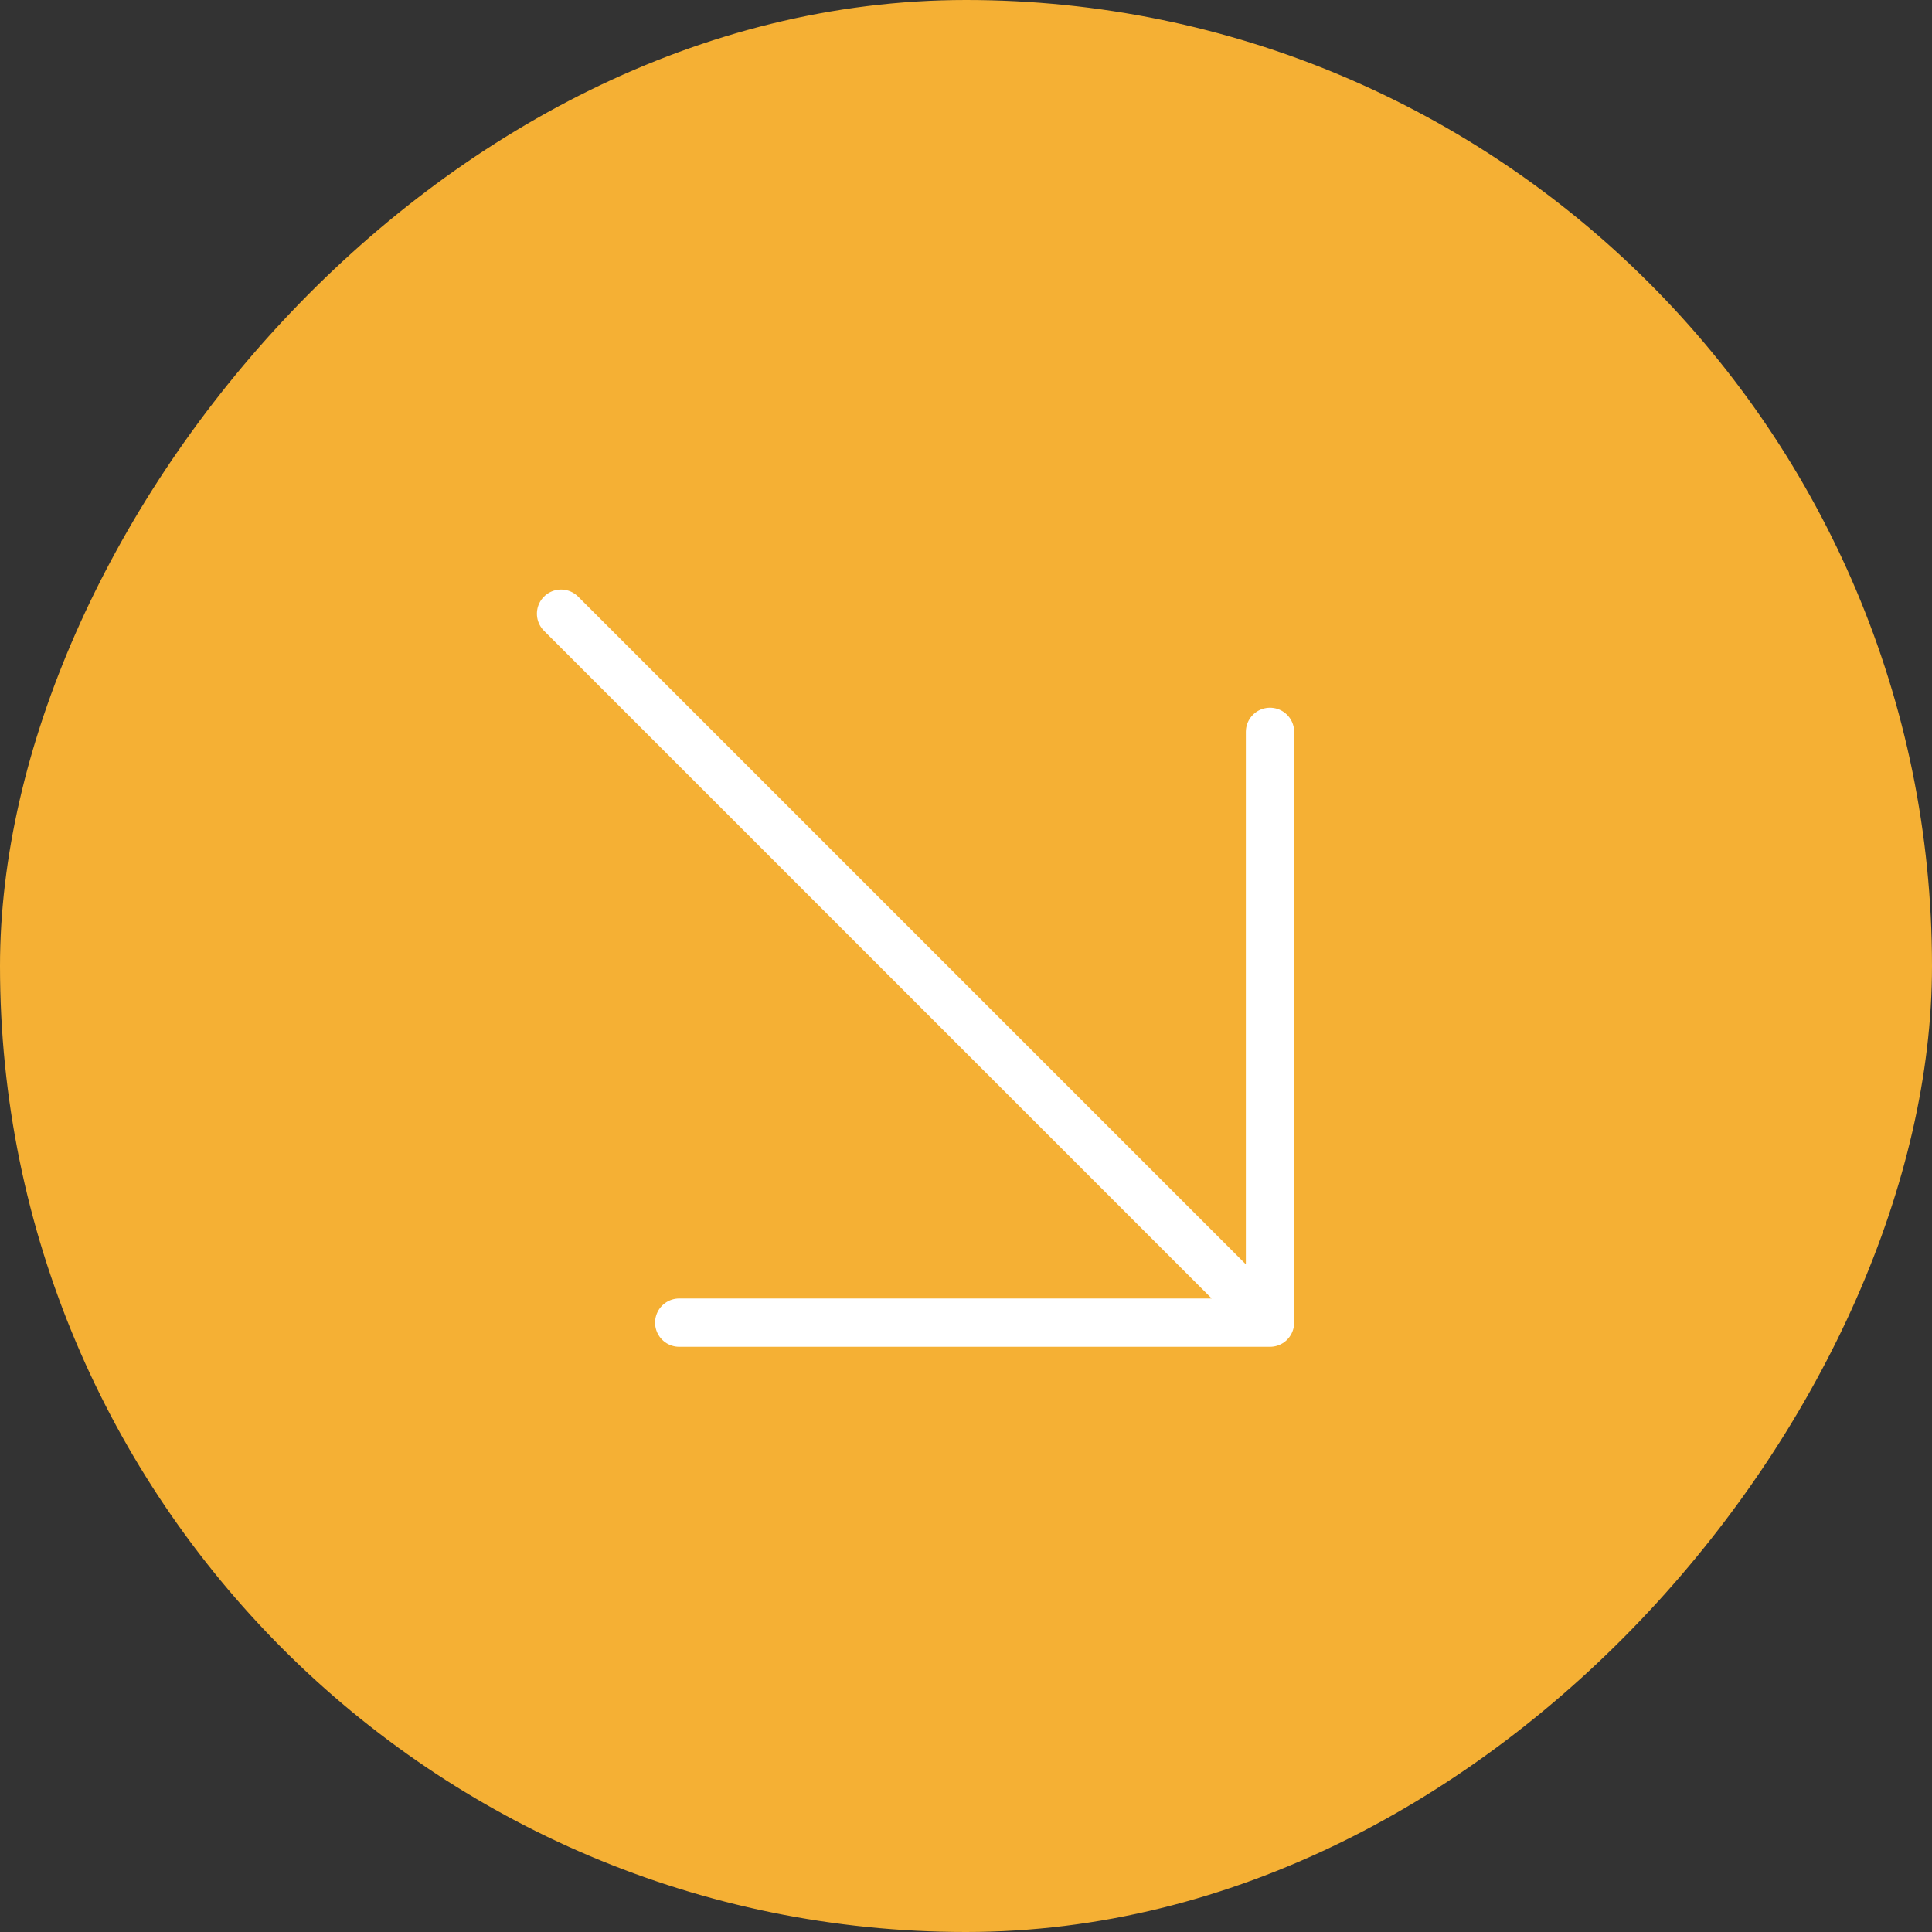
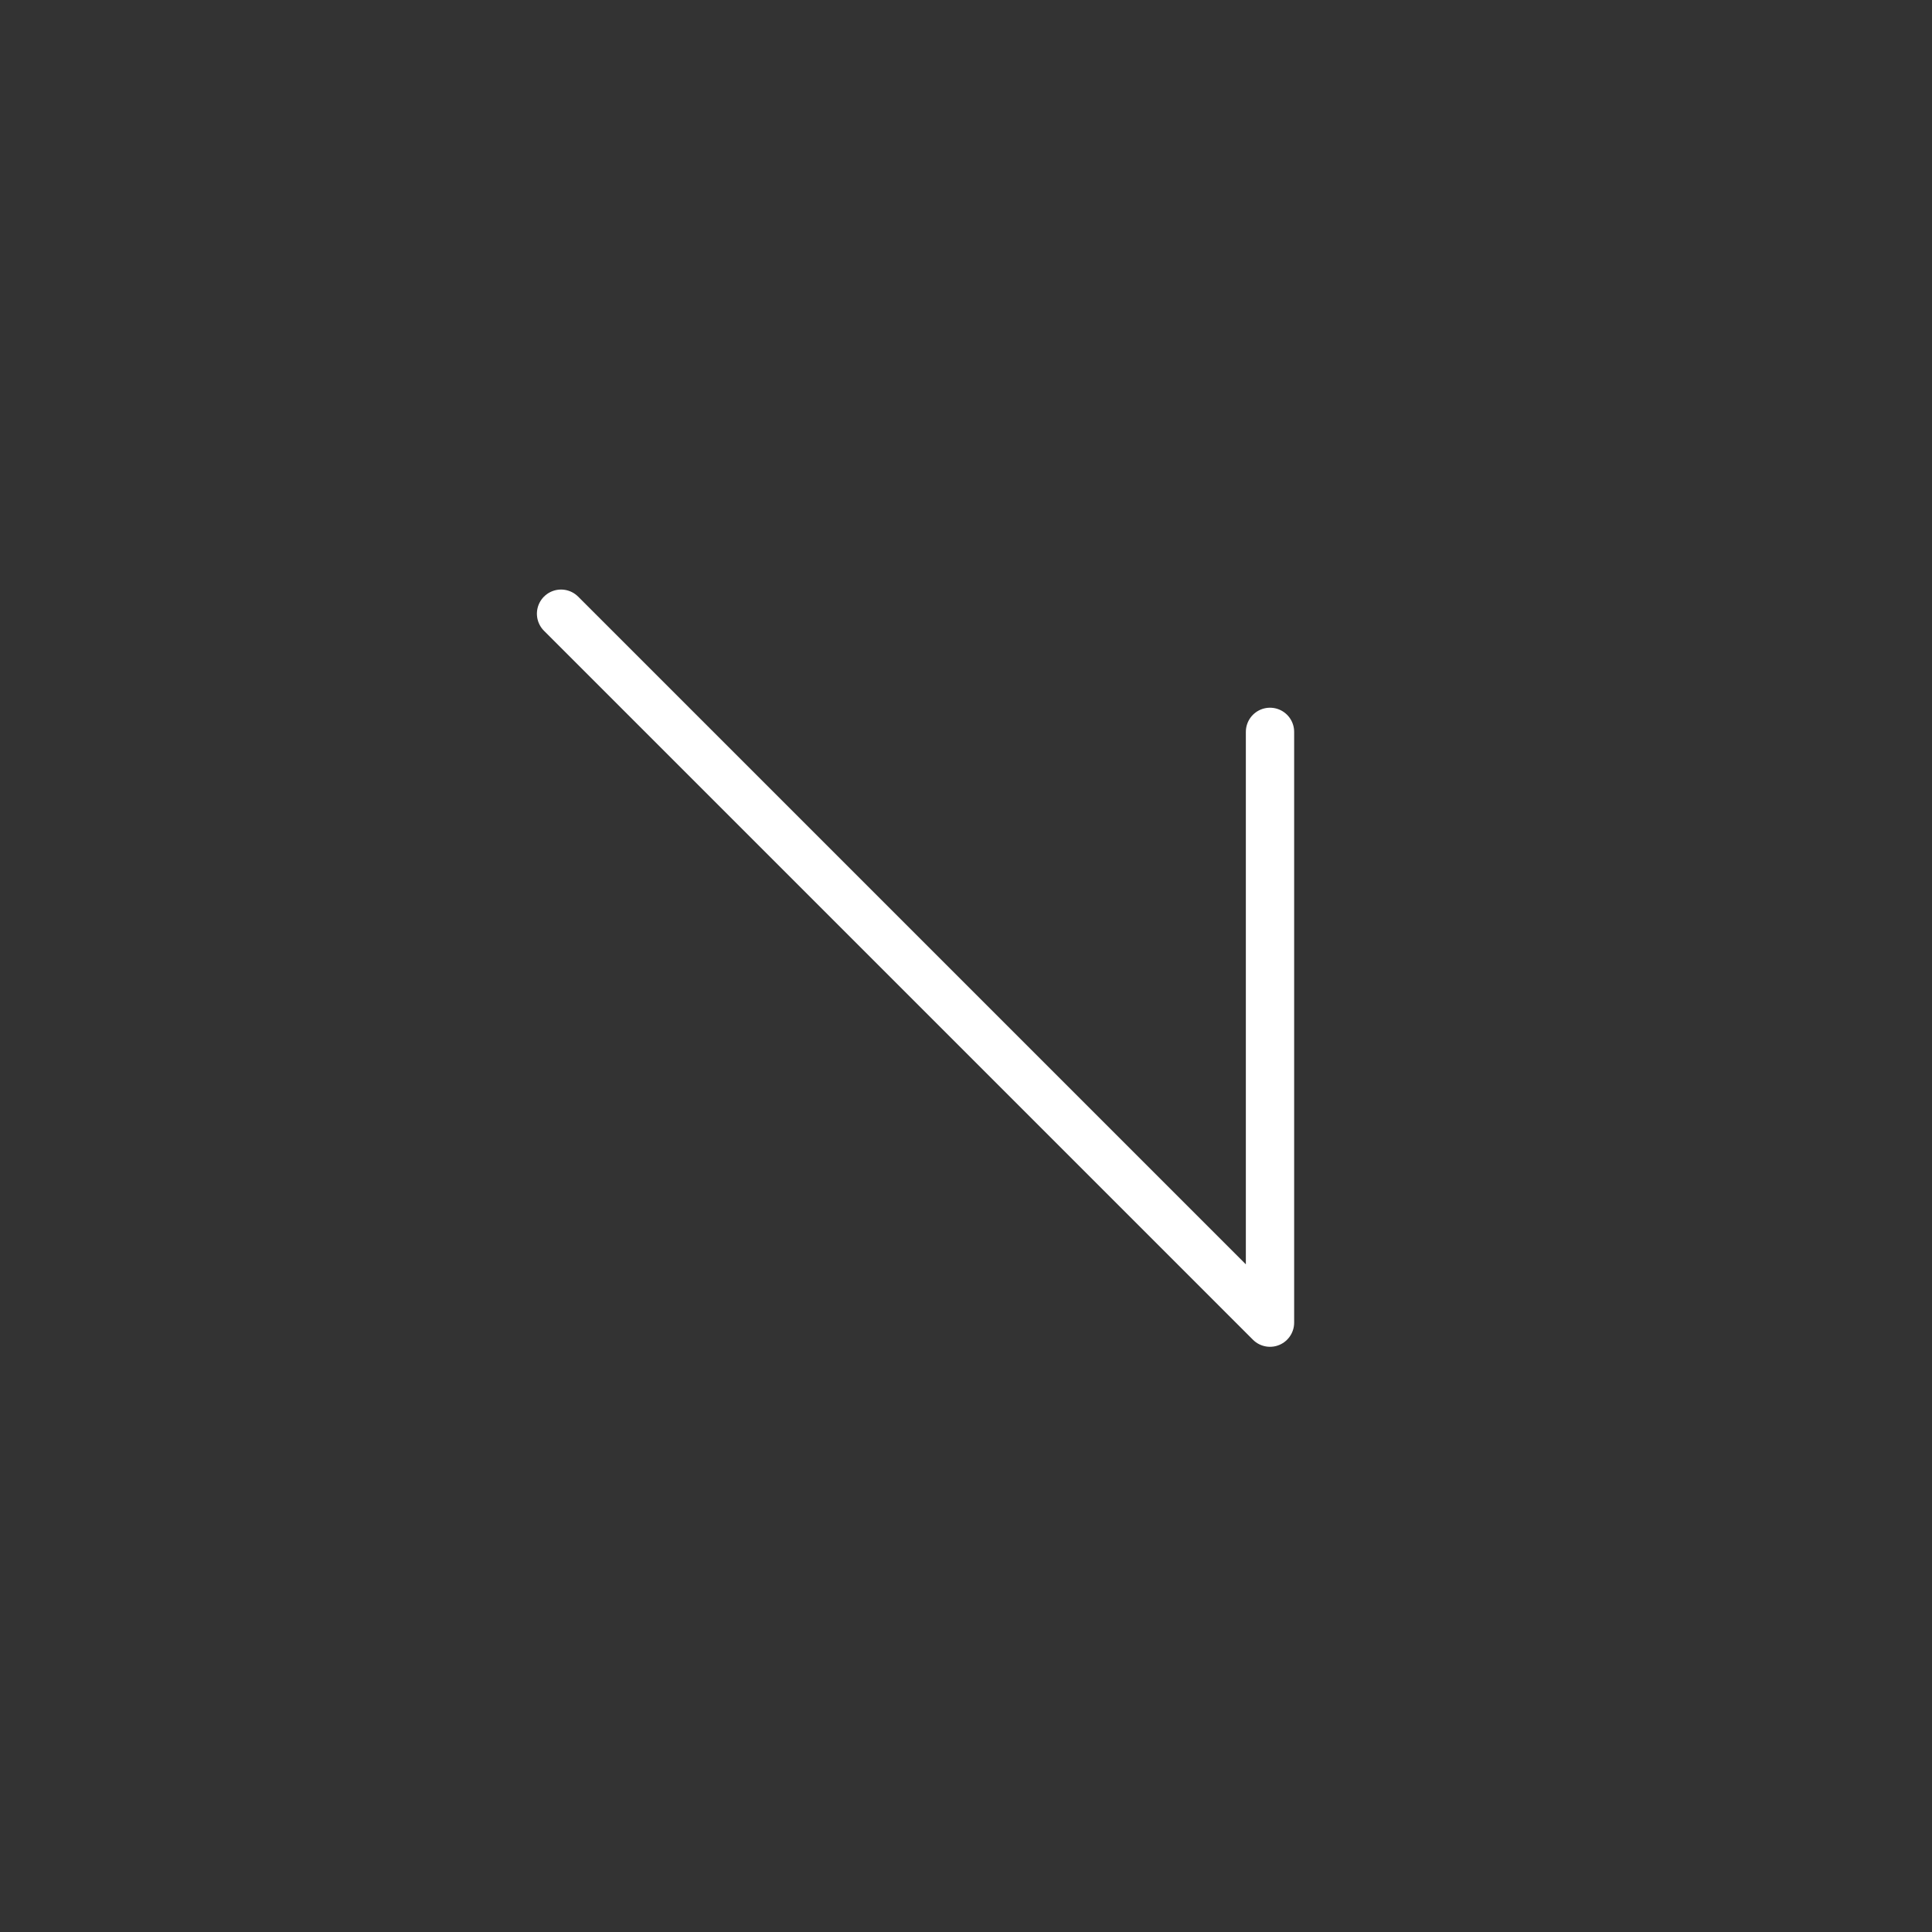
<svg xmlns="http://www.w3.org/2000/svg" width="80" height="80" viewBox="0 0 80 80" fill="none">
  <rect x="0" y="0" width="80" height="80" fill="#333333" stroke="none" />
-   <rect width="80" height="80" rx="40" transform="matrix(1 0 0 -1 0 80)" fill="#F5B034" />
-   <path d="M23.232 25.412L52.588 54.768M52.588 54.768L28.125 54.768M52.588 54.768L52.588 30.305" stroke="white" stroke-width="2" stroke-linecap="round" stroke-linejoin="round" />
+   <path d="M23.232 25.412L52.588 54.768M52.588 54.768M52.588 54.768L52.588 30.305" stroke="white" stroke-width="2" stroke-linecap="round" stroke-linejoin="round" />
</svg>